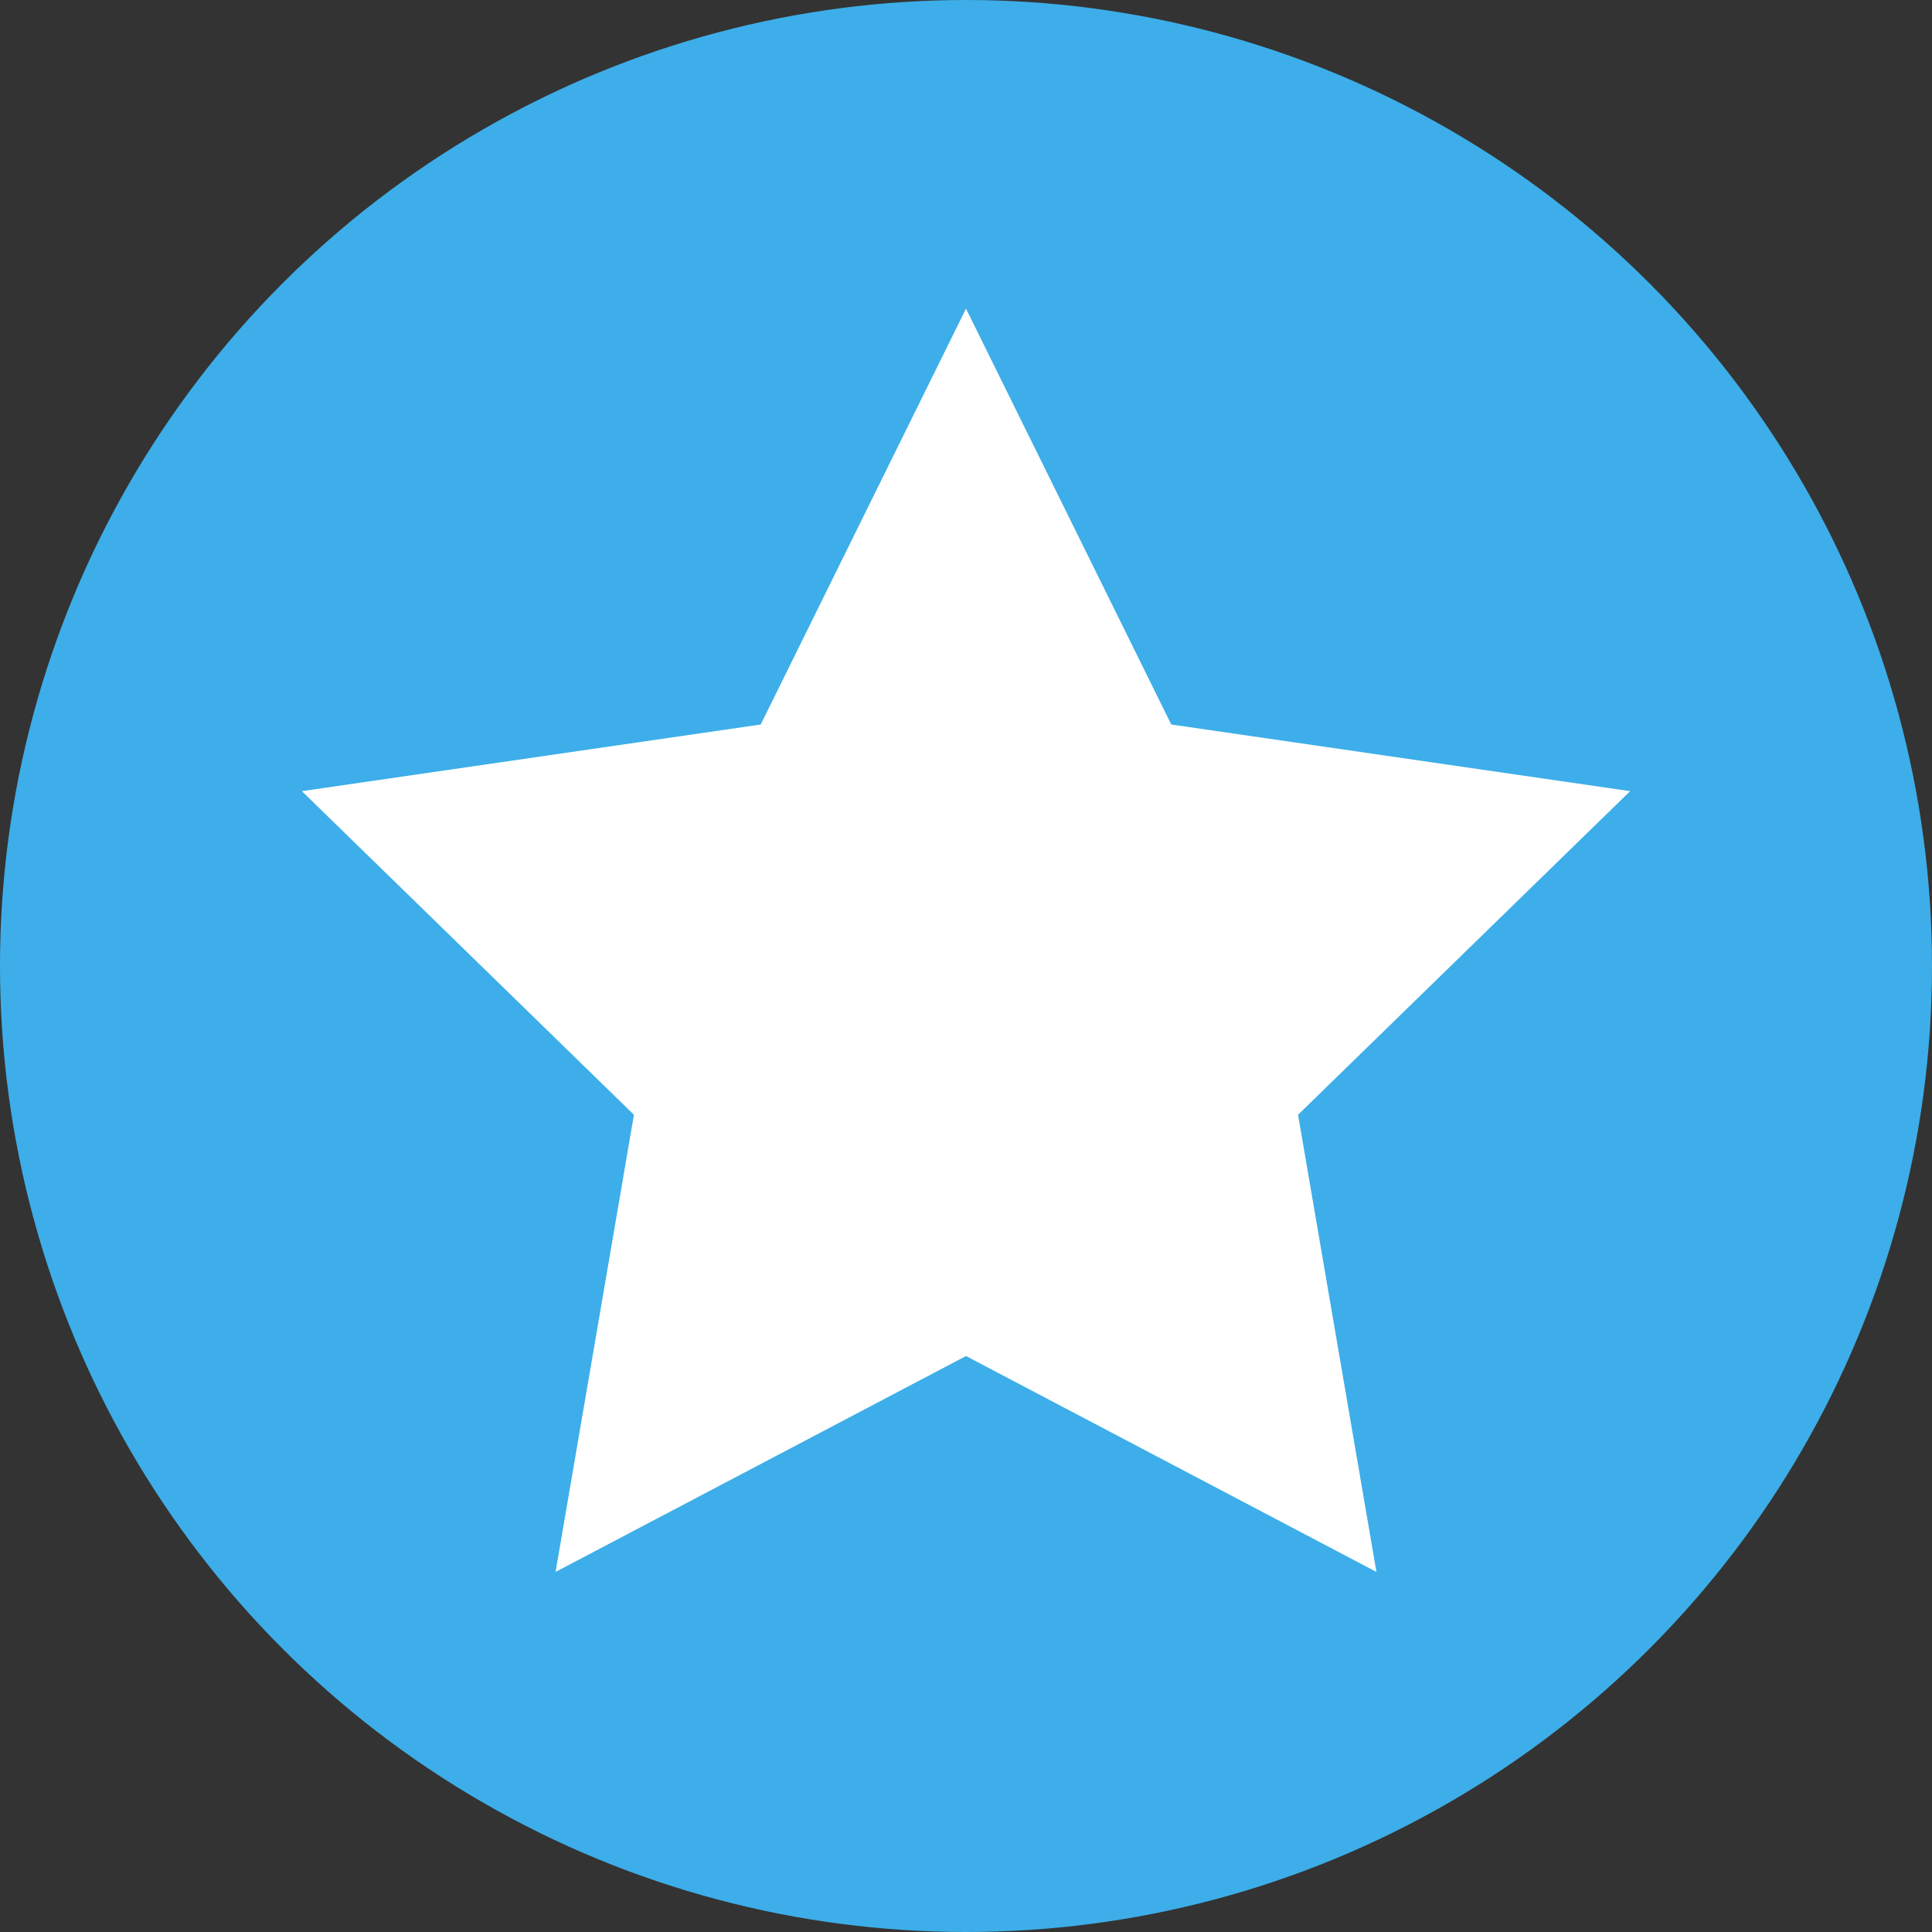
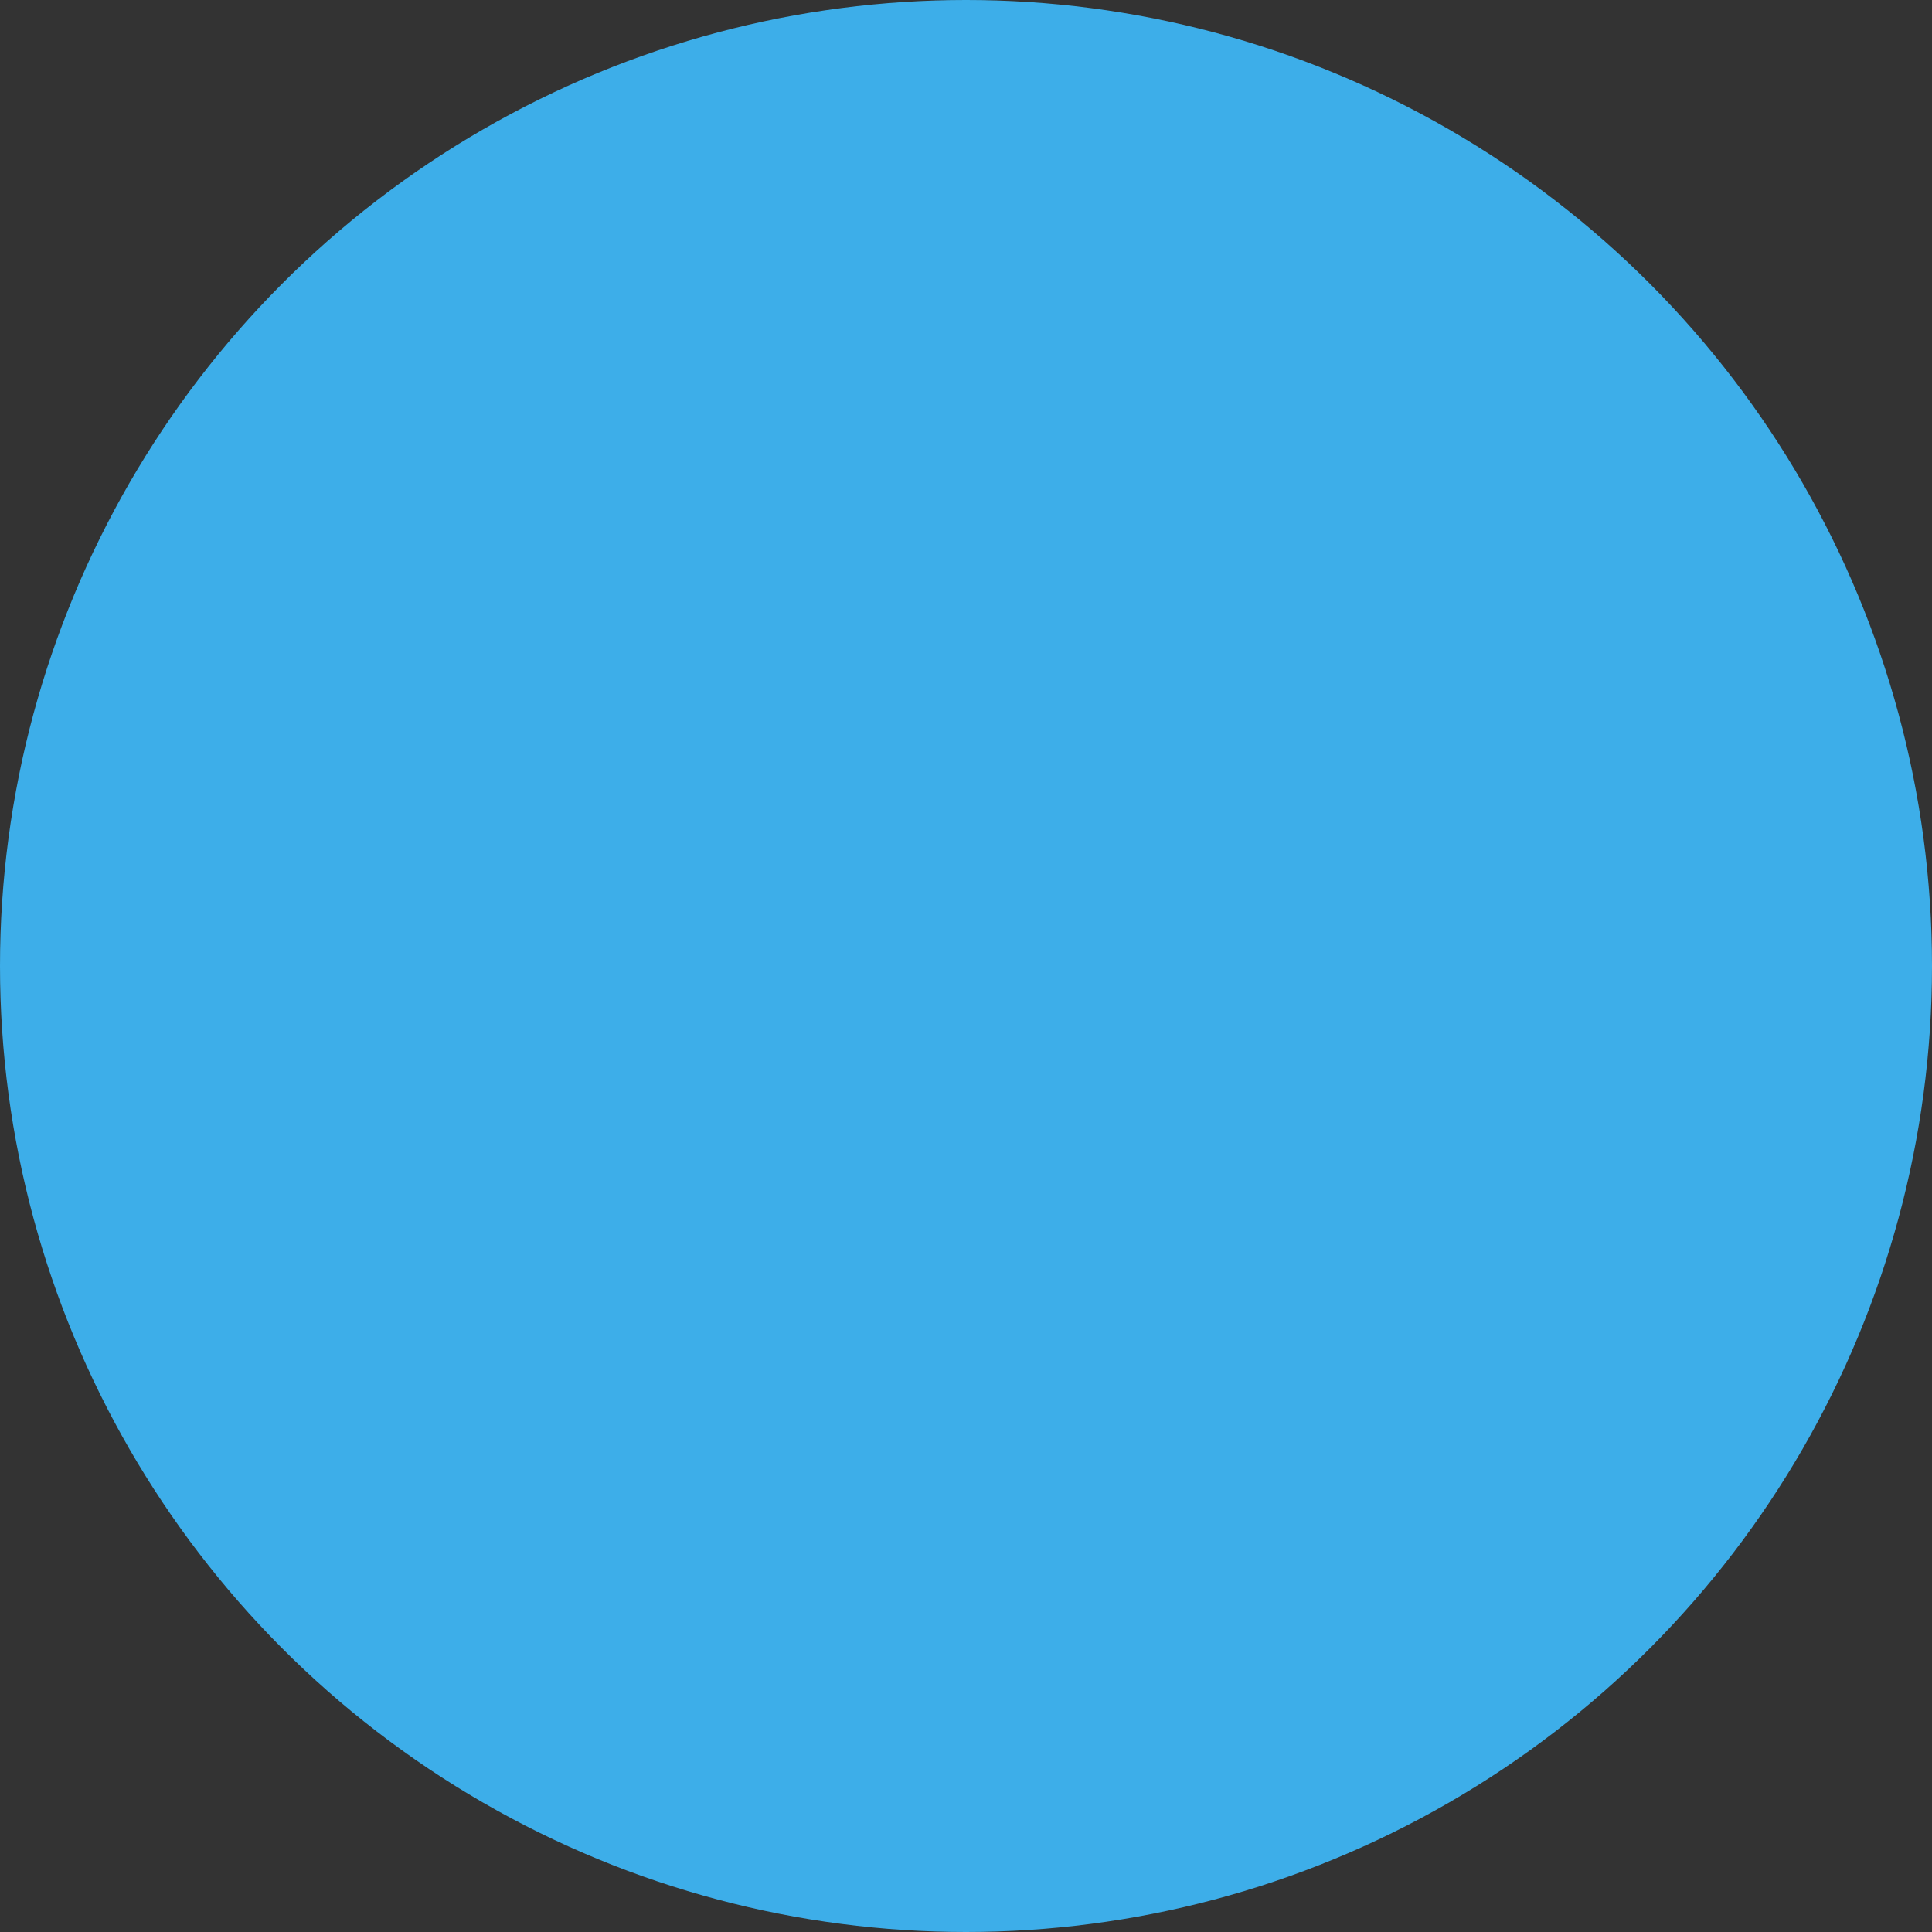
<svg xmlns="http://www.w3.org/2000/svg" width="16" height="16" version="1.1" viewBox="0 0 16 16">
  <rect x="0" y="0" width="16" height="16" fill="#333333" stroke="none" />
  <style id="current-color-scheme" type="text/css">.ColorScheme-Highlight {
            color:#3daee9;
        }
        .ColorScheme-Text {
            color:#232629;
        }</style>
  <g transform="translate(-3,3)">
    <circle transform="scale(1,-1)" cx="11" cy="-5" r="8" fill="#3daee9" />
-     <path class="ColorScheme-Highlight" d="M 11,-0.444 12.7,3 16.5,3.552 13.75,6.232 14.399,10.018 11,8.23 7.601,10.018 8.25,6.232 5.5,3.552 9.3,3 Z" color="#3daee9" fill="#ffffff" />
  </g>
</svg>